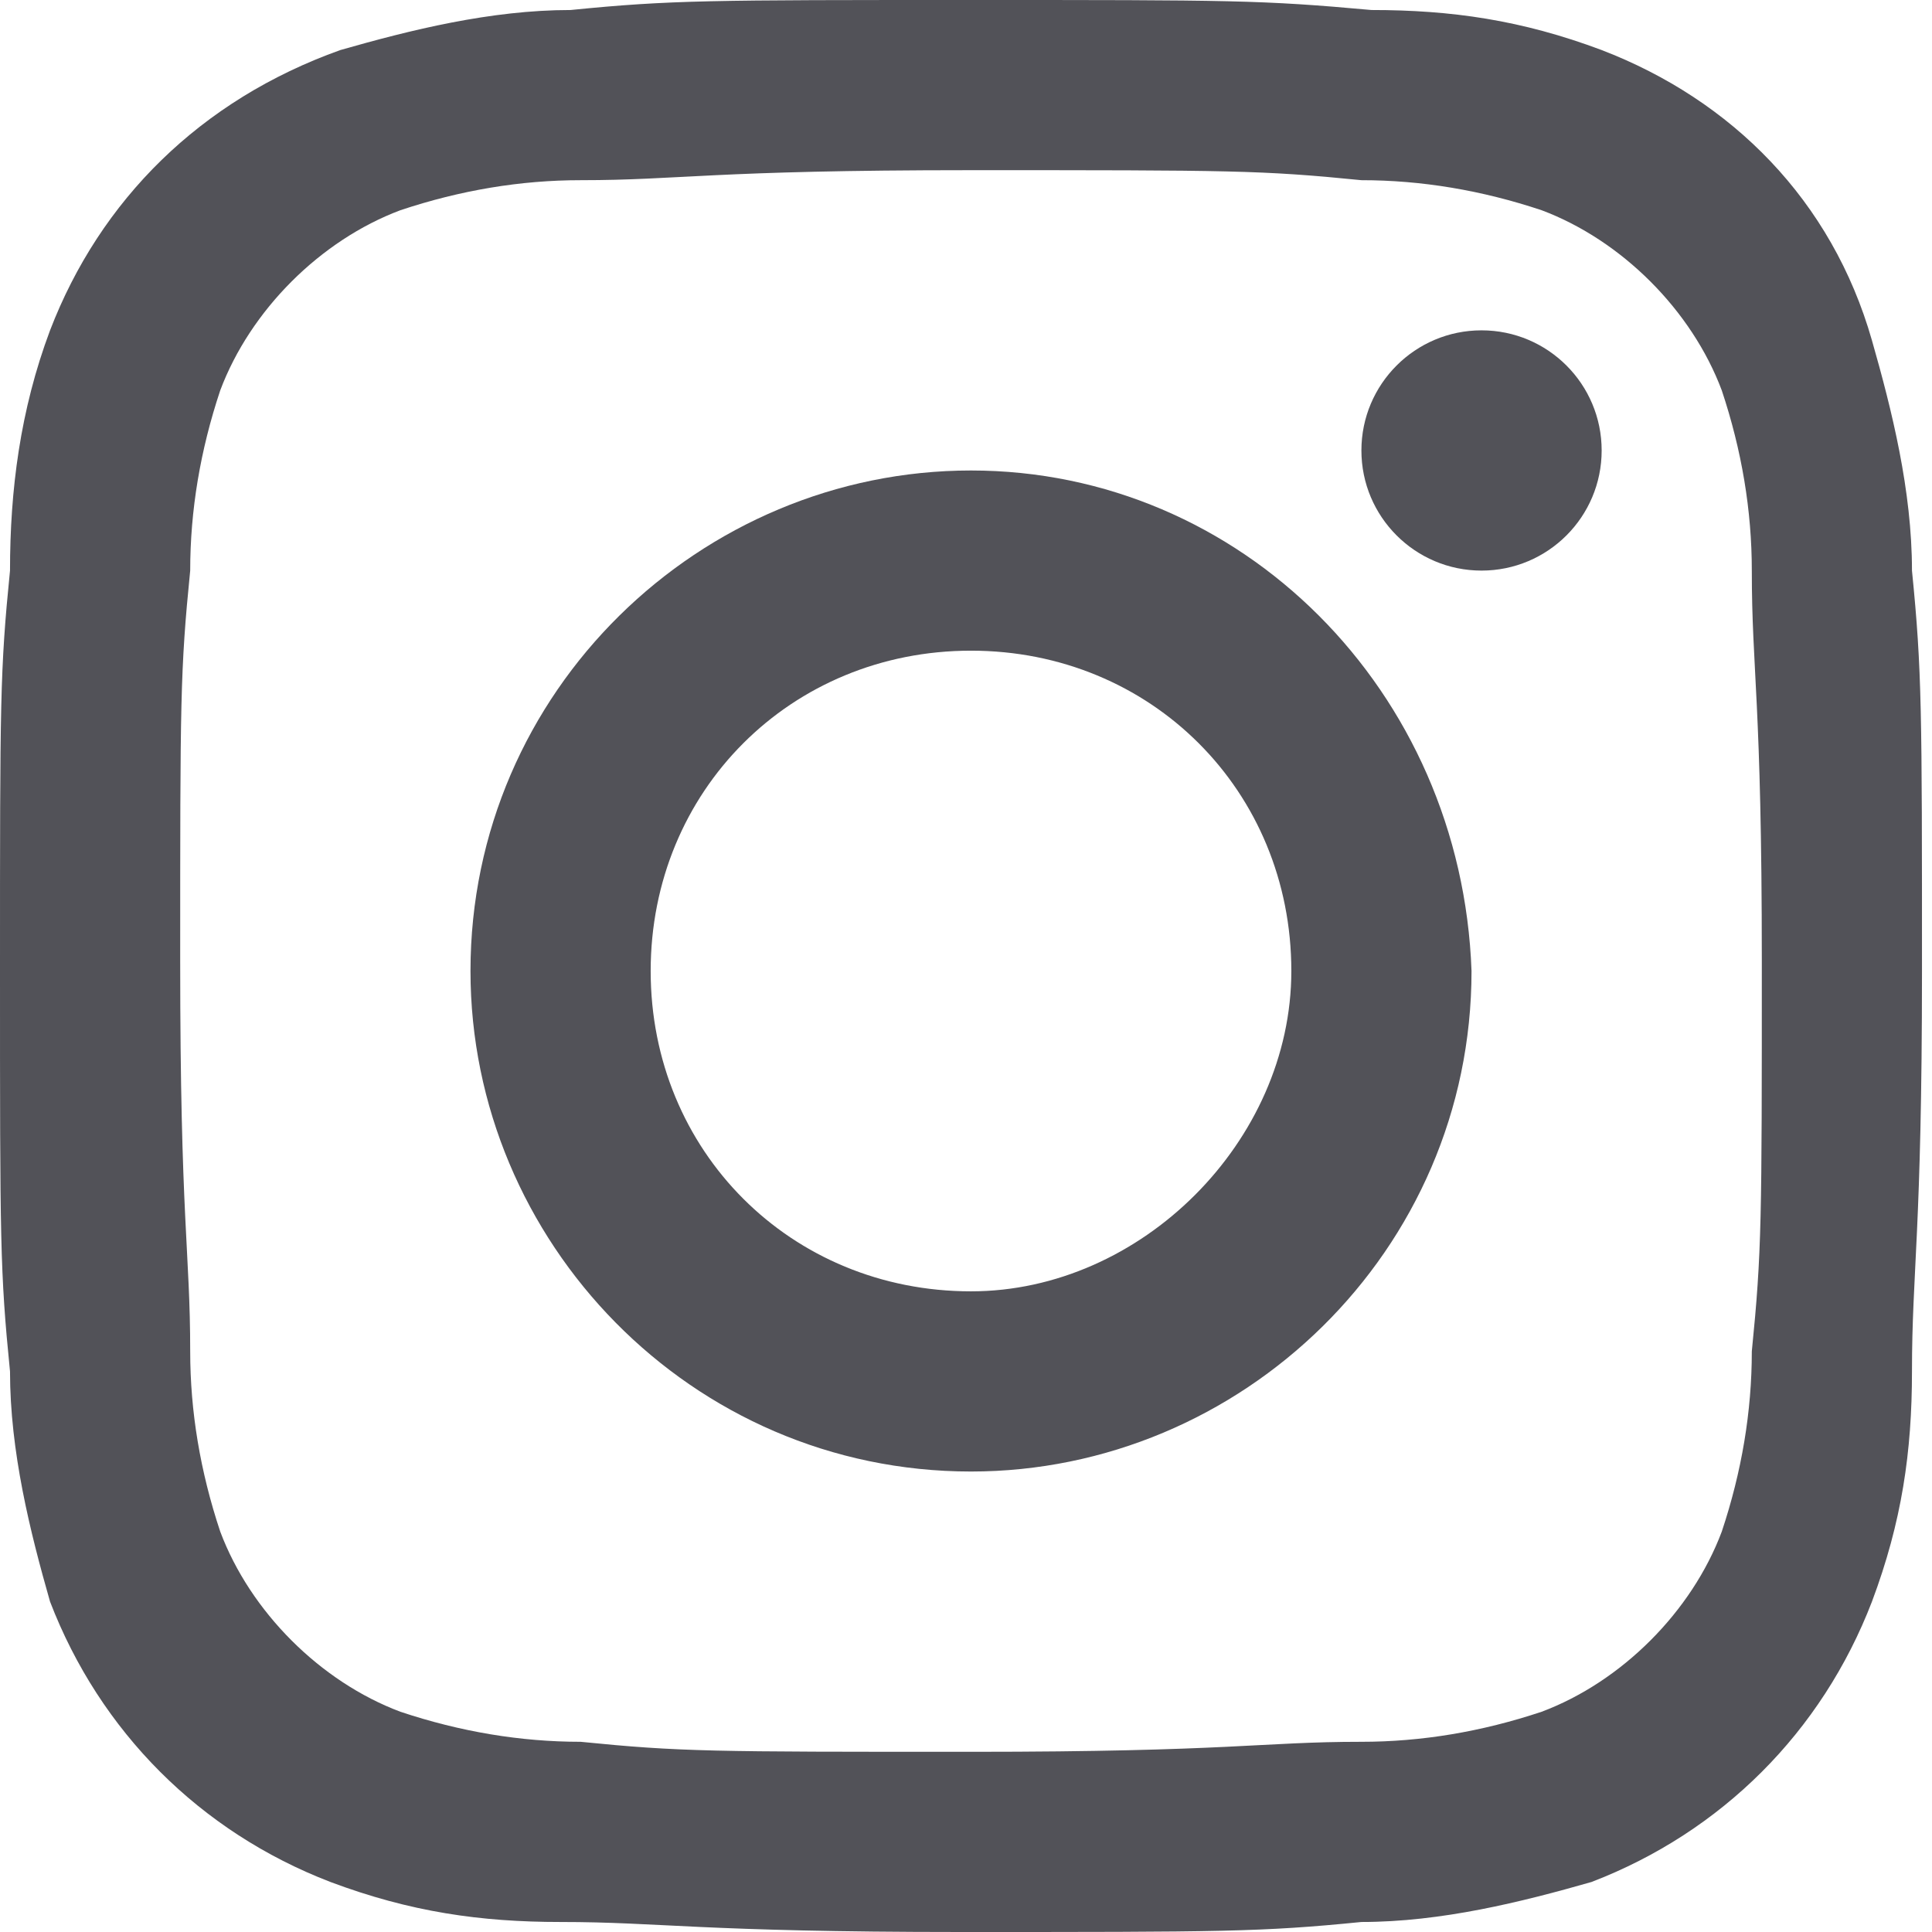
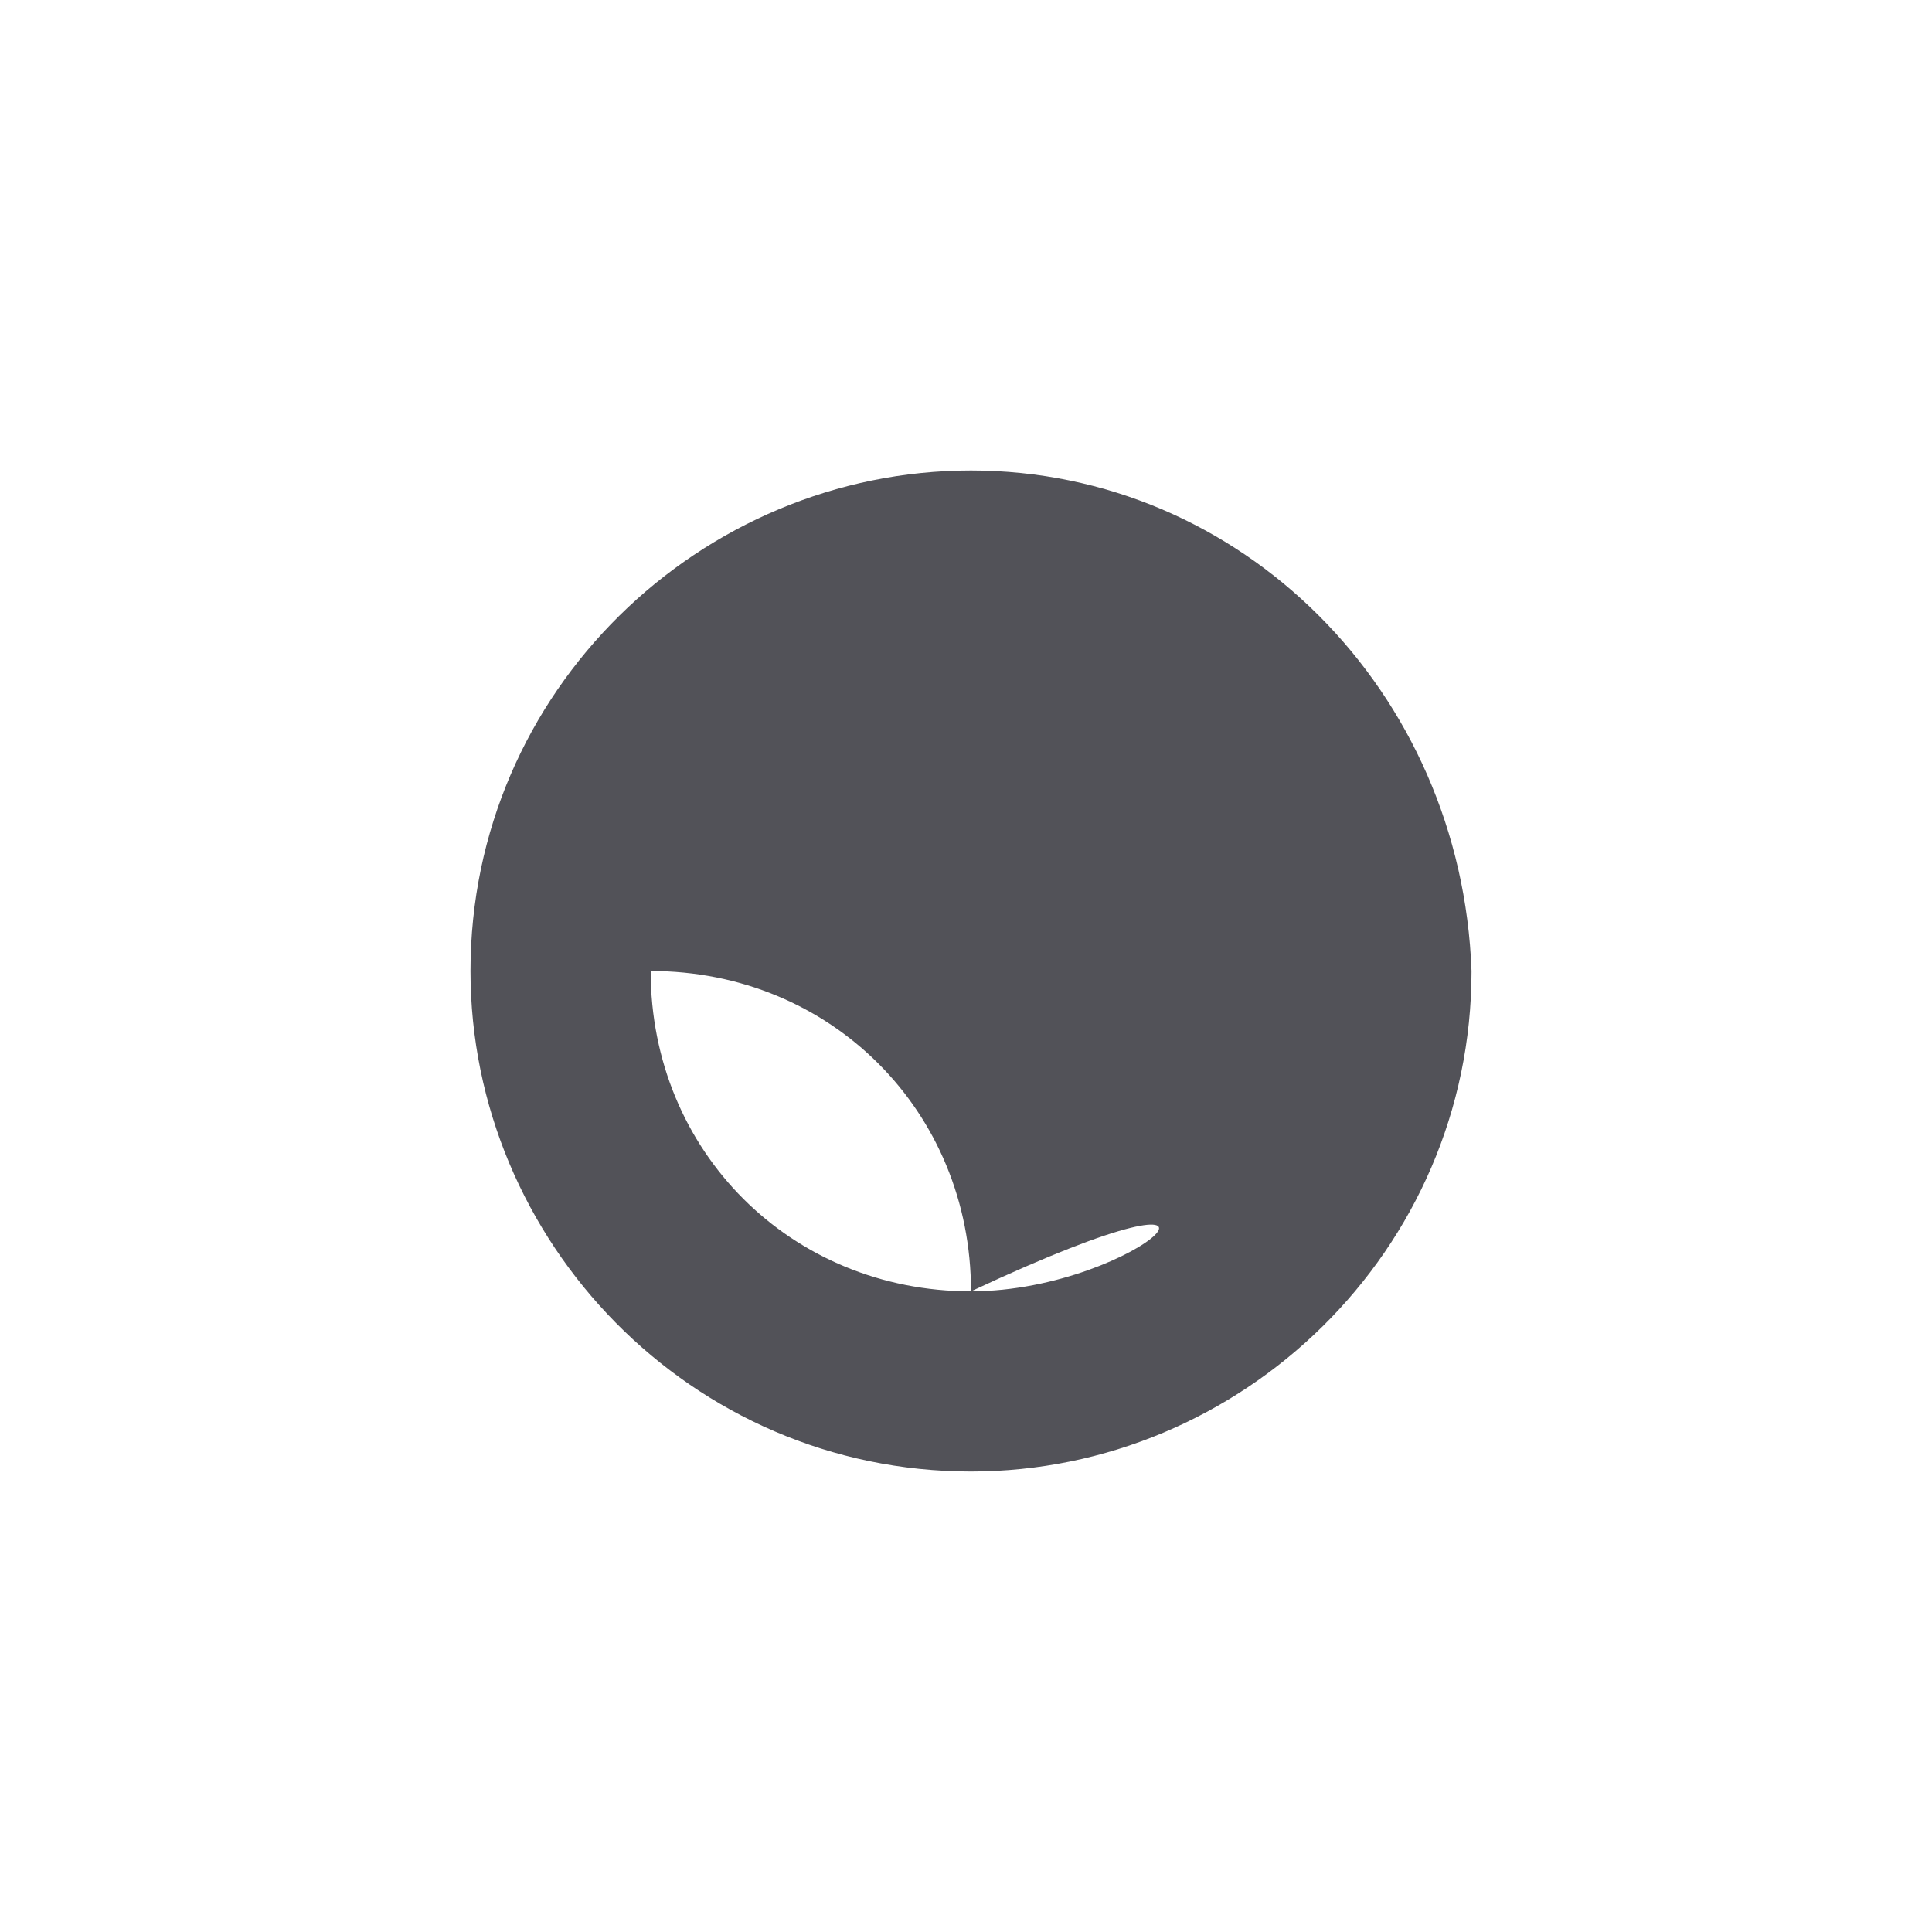
<svg xmlns="http://www.w3.org/2000/svg" version="1.1" id="Layer_1" x="0px" y="0px" viewBox="0 0 19.3 19.3" style="enable-background:new 0 0 19.3 19.3;" xml:space="preserve">
  <style type="text/css">
	.st0{fill:#525258;}
</style>
-   <path id="Path_796" class="st0" d="M9.7,1.7c2.6,0,2.9,0,3.9,0.1c0.6,0,1.2,0.1,1.8,0.3c0.8,0.3,1.5,1,1.8,1.8  c0.2,0.6,0.3,1.2,0.3,1.8c0,1,0.1,1.3,0.1,3.9s0,2.9-0.1,3.9c0,0.6-0.1,1.2-0.3,1.8c-0.3,0.8-1,1.5-1.8,1.8  c-0.6,0.2-1.2,0.3-1.8,0.3c-1,0-1.3,0.1-3.9,0.1s-2.9,0-3.9-0.1c-0.6,0-1.2-0.1-1.8-0.3c-0.8-0.3-1.5-1-1.8-1.8  c-0.2-0.6-0.3-1.2-0.3-1.8c0-1-0.1-1.3-0.1-3.9s0-2.9,0.1-3.9c0-0.6,0.1-1.2,0.3-1.8c0.3-0.8,1-1.5,1.8-1.8c0.6-0.2,1.2-0.3,1.8-0.3  C6.8,1.8,7.1,1.7,9.7,1.7 M9.7,0c-2.6,0-3,0-4,0.1c-0.8,0-1.6,0.2-2.3,0.4C2,1,1,2,0.5,3.3C0.2,4.1,0.1,4.9,0.1,5.7C0,6.7,0,7,0,9.7  s0,3,0.1,4c0,0.8,0.2,1.6,0.4,2.3C1,17.3,2,18.3,3.3,18.8c0.8,0.3,1.5,0.4,2.3,0.4c1,0,1.4,0.1,4,0.1s3,0,4-0.1  c0.8,0,1.6-0.2,2.3-0.4c1.3-0.5,2.3-1.5,2.8-2.8c0.3-0.8,0.4-1.5,0.4-2.3c0-1,0.1-1.4,0.1-4s0-3-0.1-4c0-0.8-0.2-1.6-0.4-2.3  C18.3,2,17.3,1,16,0.5c-0.8-0.3-1.5-0.4-2.3-0.4C12.6,0,12.3,0,9.7,0z" />
-   <path id="Path_797" class="st0" d="M9.7,4.7c-2.7,0-5,2.2-5,5c0,2.7,2.2,5,5,5c2.7,0,5-2.2,5-5C14.6,6.9,12.4,4.7,9.7,4.7z   M9.7,12.9c-1.8,0-3.2-1.4-3.2-3.2c0-1.8,1.4-3.2,3.2-3.2c1.8,0,3.2,1.4,3.2,3.2C12.9,11.4,11.4,12.9,9.7,12.9z" />
-   <ellipse id="Ellipse_457" class="st0" cx="14.8" cy="4.5" rx="1.2" ry="1.2" />
+   <path id="Path_797" class="st0" d="M9.7,4.7c-2.7,0-5,2.2-5,5c0,2.7,2.2,5,5,5c2.7,0,5-2.2,5-5C14.6,6.9,12.4,4.7,9.7,4.7z   M9.7,12.9c-1.8,0-3.2-1.4-3.2-3.2c1.8,0,3.2,1.4,3.2,3.2C12.9,11.4,11.4,12.9,9.7,12.9z" />
</svg>